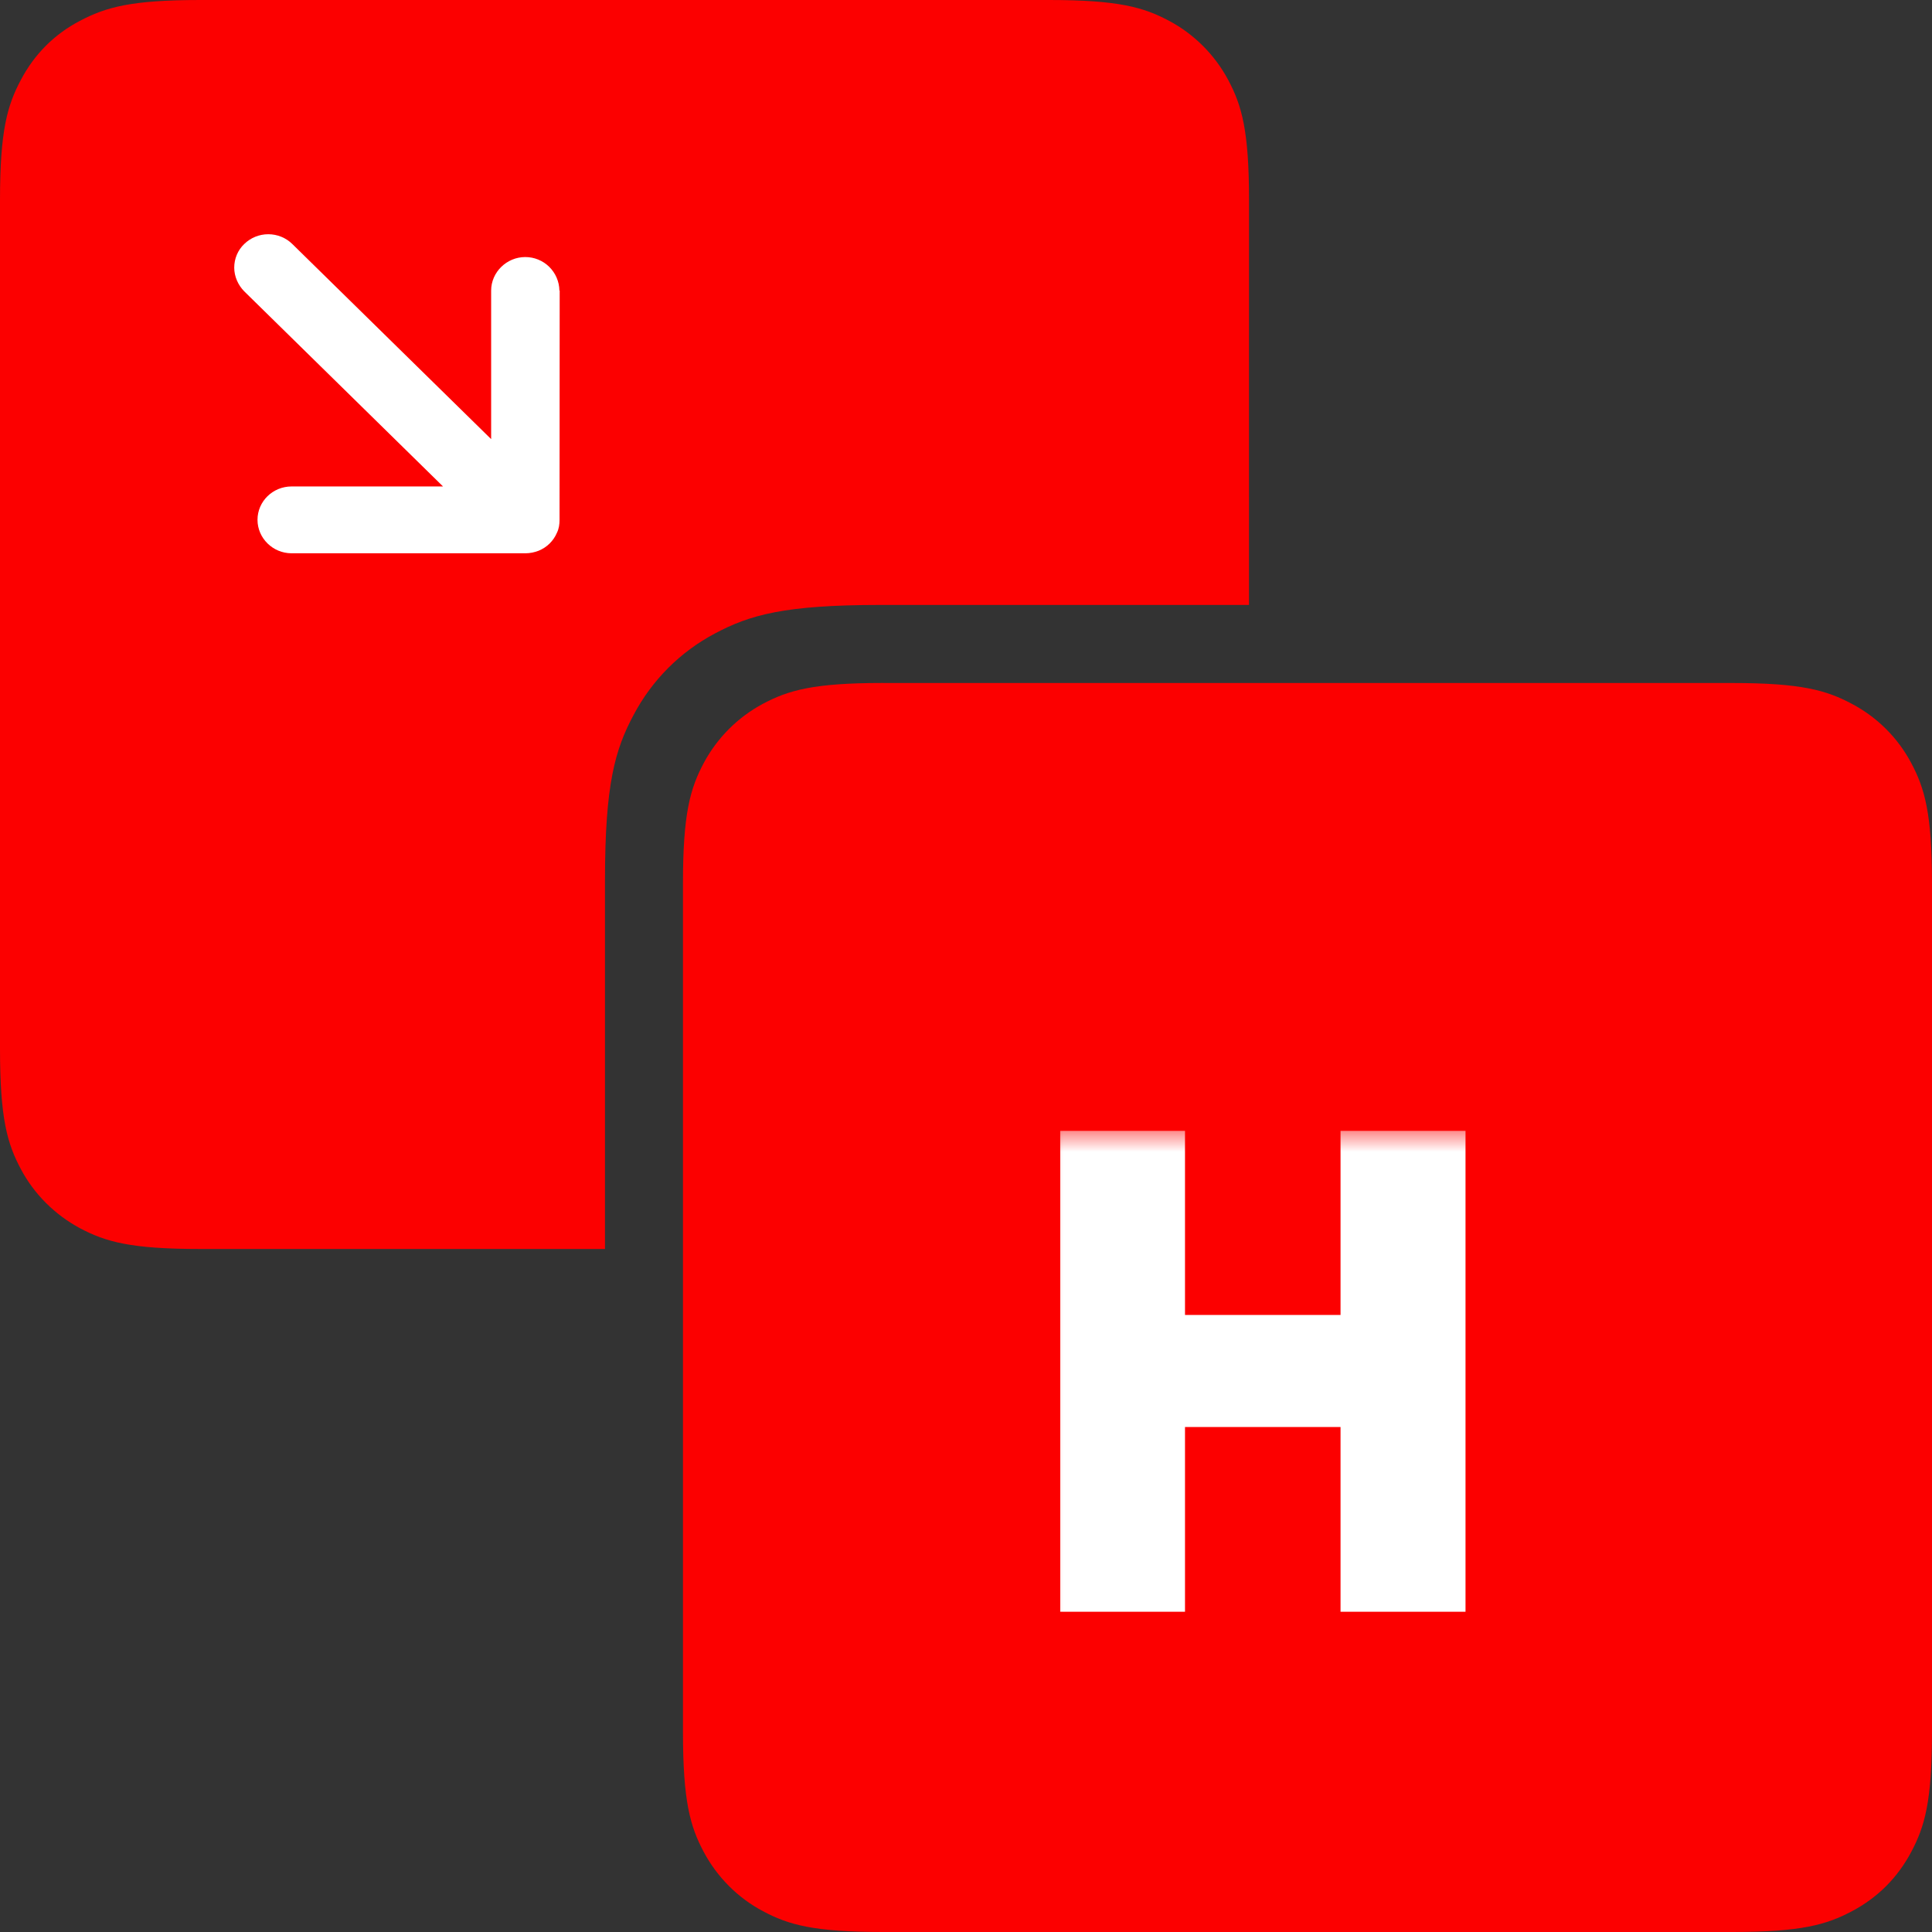
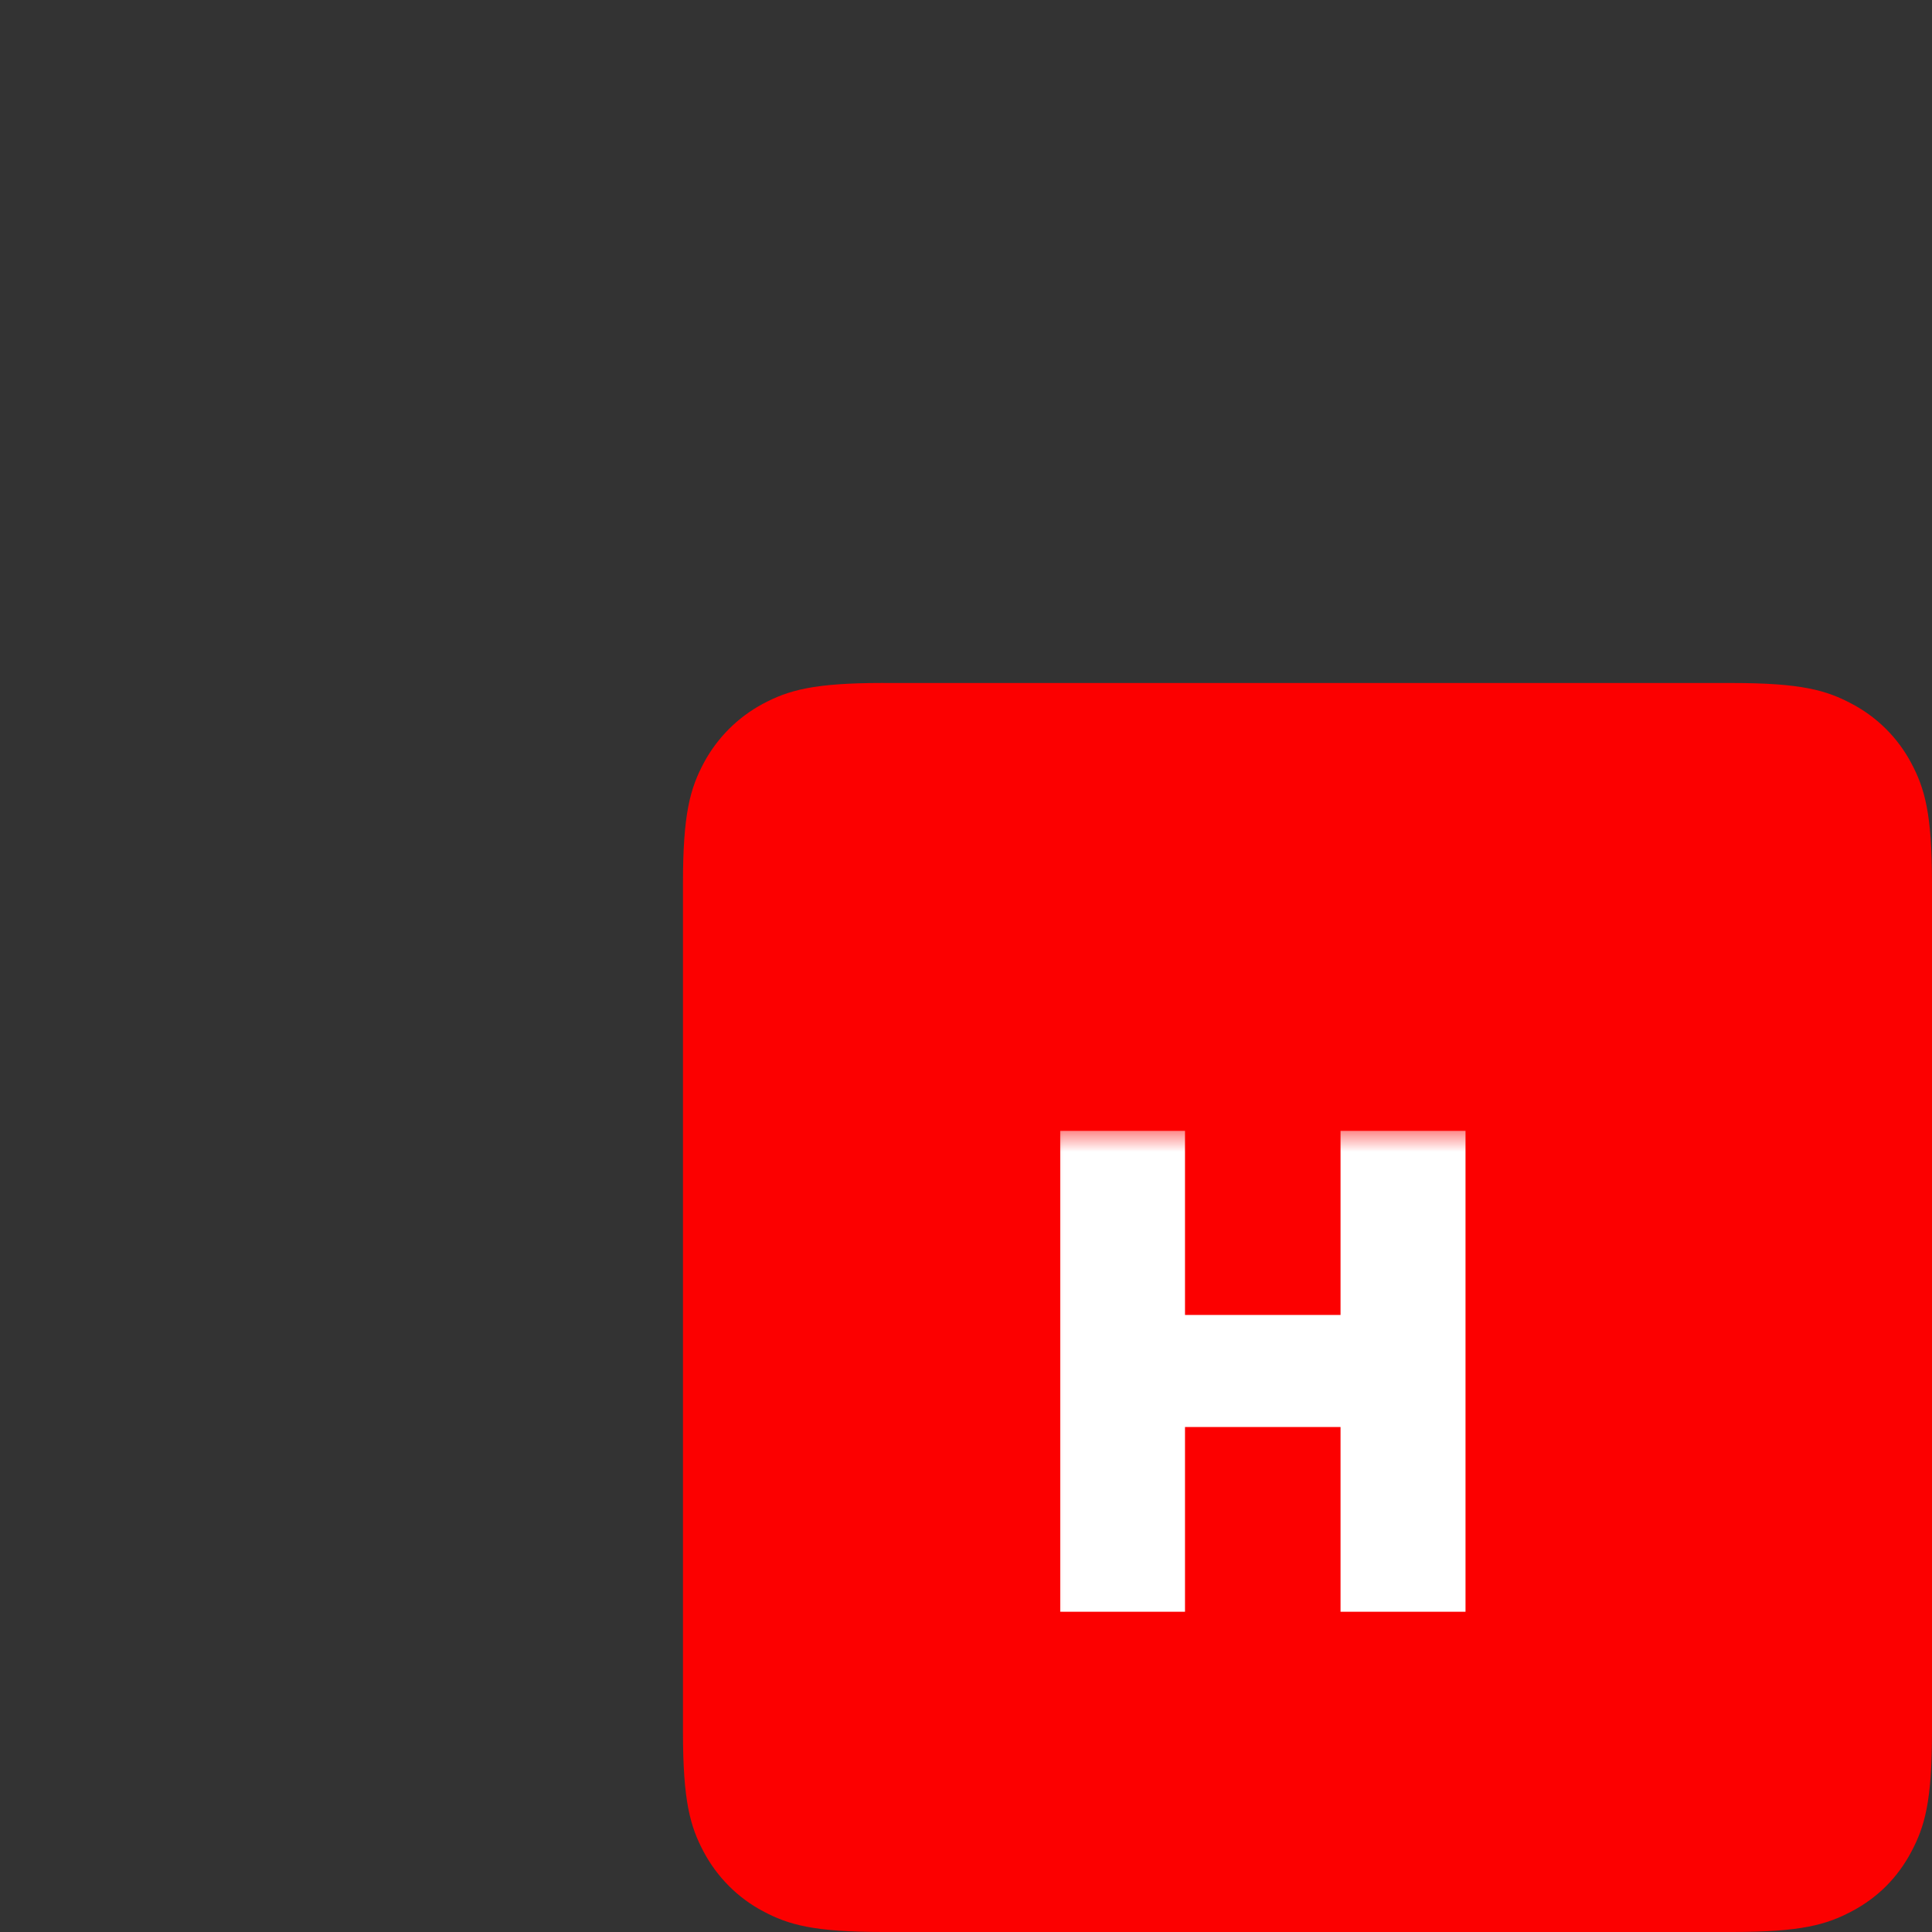
<svg xmlns="http://www.w3.org/2000/svg" width="42" height="42" viewBox="0 0 42 42" fill="none">
  <rect x="0" y="0" width="42" height="42" fill="#333333" stroke="none" />
  <g clip-path="url(#clip0_180_574)">
-     <path fill-rule="evenodd" clip-rule="evenodd" d="M27.152 13.151H19.133C17.052 13.151 16.298 13.368 15.537 13.774C14.786 14.172 14.172 14.788 13.775 15.54C13.369 16.298 13.152 17.052 13.152 19.133V27.152H4.351C2.839 27.152 2.293 26.995 1.736 26.699C1.192 26.406 0.742 25.959 0.454 25.416C0.158 24.861 0 24.316 0 22.801V4.351C0 2.839 0.158 2.293 0.454 1.736C0.749 1.179 1.176 0.748 1.735 0.454C2.295 0.16 2.839 0 4.351 0H22.802C24.314 0 24.862 0.158 25.417 0.454C25.961 0.743 26.408 1.193 26.699 1.736C26.995 2.291 27.153 2.839 27.153 4.351L27.152 13.151Z" fill="#fc0000d4" />
-     <path d="M12.161 6.317C12.158 6.122 12.078 5.937 11.939 5.8C11.801 5.664 11.614 5.588 11.419 5.588C11.016 5.588 10.677 5.916 10.677 6.317V9.546L6.355 5.305C6.216 5.168 6.028 5.092 5.832 5.092C5.636 5.092 5.449 5.168 5.309 5.305C5.168 5.44 5.092 5.625 5.092 5.818C5.092 6.011 5.176 6.198 5.309 6.333L9.631 10.575H6.339C5.93 10.575 5.598 10.9 5.598 11.3C5.598 11.7 5.932 12.028 6.339 12.028H11.426C11.522 12.027 11.618 12.008 11.708 11.973C11.889 11.9 12.033 11.759 12.109 11.578C12.151 11.492 12.164 11.397 12.164 11.302L12.167 6.314L12.161 6.317Z" fill="white" />
    <path fill-rule="evenodd" clip-rule="evenodd" d="M19.198 14.848H37.649C39.161 14.848 39.707 15.006 40.264 15.304C40.809 15.593 41.256 16.038 41.546 16.583C41.842 17.138 42 17.686 42 19.198V37.649C42 39.161 41.843 39.707 41.546 40.264C41.25 40.821 40.818 41.252 40.264 41.546C39.709 41.841 39.162 42 37.649 42H19.198C17.686 42 17.138 41.843 16.583 41.546C16.039 41.258 15.592 40.807 15.301 40.264C15.005 39.709 14.847 39.162 14.847 37.649V19.198C14.847 17.686 15.005 17.138 15.301 16.583C15.593 16.039 16.04 15.592 16.583 15.301C17.138 15.005 17.686 14.847 19.198 14.847V14.848Z" fill="#fc0000d4" />
    <mask id="path-4-outside-1_180_574" maskUnits="userSpaceOnUse" x="22.615" y="24.538" width="10" height="11" fill="black">
      <rect fill="white" x="22.615" y="24.538" width="10" height="11" />
-       <path d="M23.548 34.538V25.084H25.261V29.086H29.642V25.084H31.359V34.538H29.642V30.522H25.261V34.538H23.548Z" />
    </mask>
    <path d="M23.548 34.538V25.084H25.261V29.086H29.642V25.084H31.359V34.538H29.642V30.522H25.261V34.538H23.548Z" fill="white" />
    <path d="M23.548 34.538H23.048V35.038H23.548V34.538ZM23.548 25.084V24.584H23.048V25.084H23.548ZM25.261 25.084H25.761V24.584H25.261V25.084ZM25.261 29.086H24.761V29.586H25.261V29.086ZM29.642 29.086V29.586H30.142V29.086H29.642ZM29.642 25.084V24.584H29.142V25.084H29.642ZM31.359 25.084H31.859V24.584H31.359V25.084ZM31.359 34.538V35.038H31.859V34.538H31.359ZM29.642 34.538H29.142V35.038H29.642V34.538ZM29.642 30.522H30.142V30.022H29.642V30.522ZM25.261 30.522V30.022H24.761V30.522H25.261ZM25.261 34.538V35.038H25.761V34.538H25.261ZM24.048 34.538V25.084H23.048V34.538H24.048ZM23.548 25.584H25.261V24.584H23.548V25.584ZM24.761 25.084V29.086H25.761V25.084H24.761ZM25.261 29.586H29.642V28.586H25.261V29.586ZM30.142 29.086V25.084H29.142V29.086H30.142ZM29.642 25.584H31.359V24.584H29.642V25.584ZM30.859 25.084V34.538H31.859V25.084H30.859ZM31.359 34.038H29.642V35.038H31.359V34.038ZM30.142 34.538V30.522H29.142V34.538H30.142ZM29.642 30.022H25.261V31.022H29.642V30.022ZM24.761 30.522V34.538H25.761V30.522H24.761ZM25.261 34.038H23.548V35.038H25.261V34.038Z" fill="white" mask="url(#path-4-outside-1_180_574)" />
  </g>
  <defs>
    <clipPath id="clip0_180_574">
      <rect width="42" height="42" fill="white" />
    </clipPath>
  </defs>
</svg>